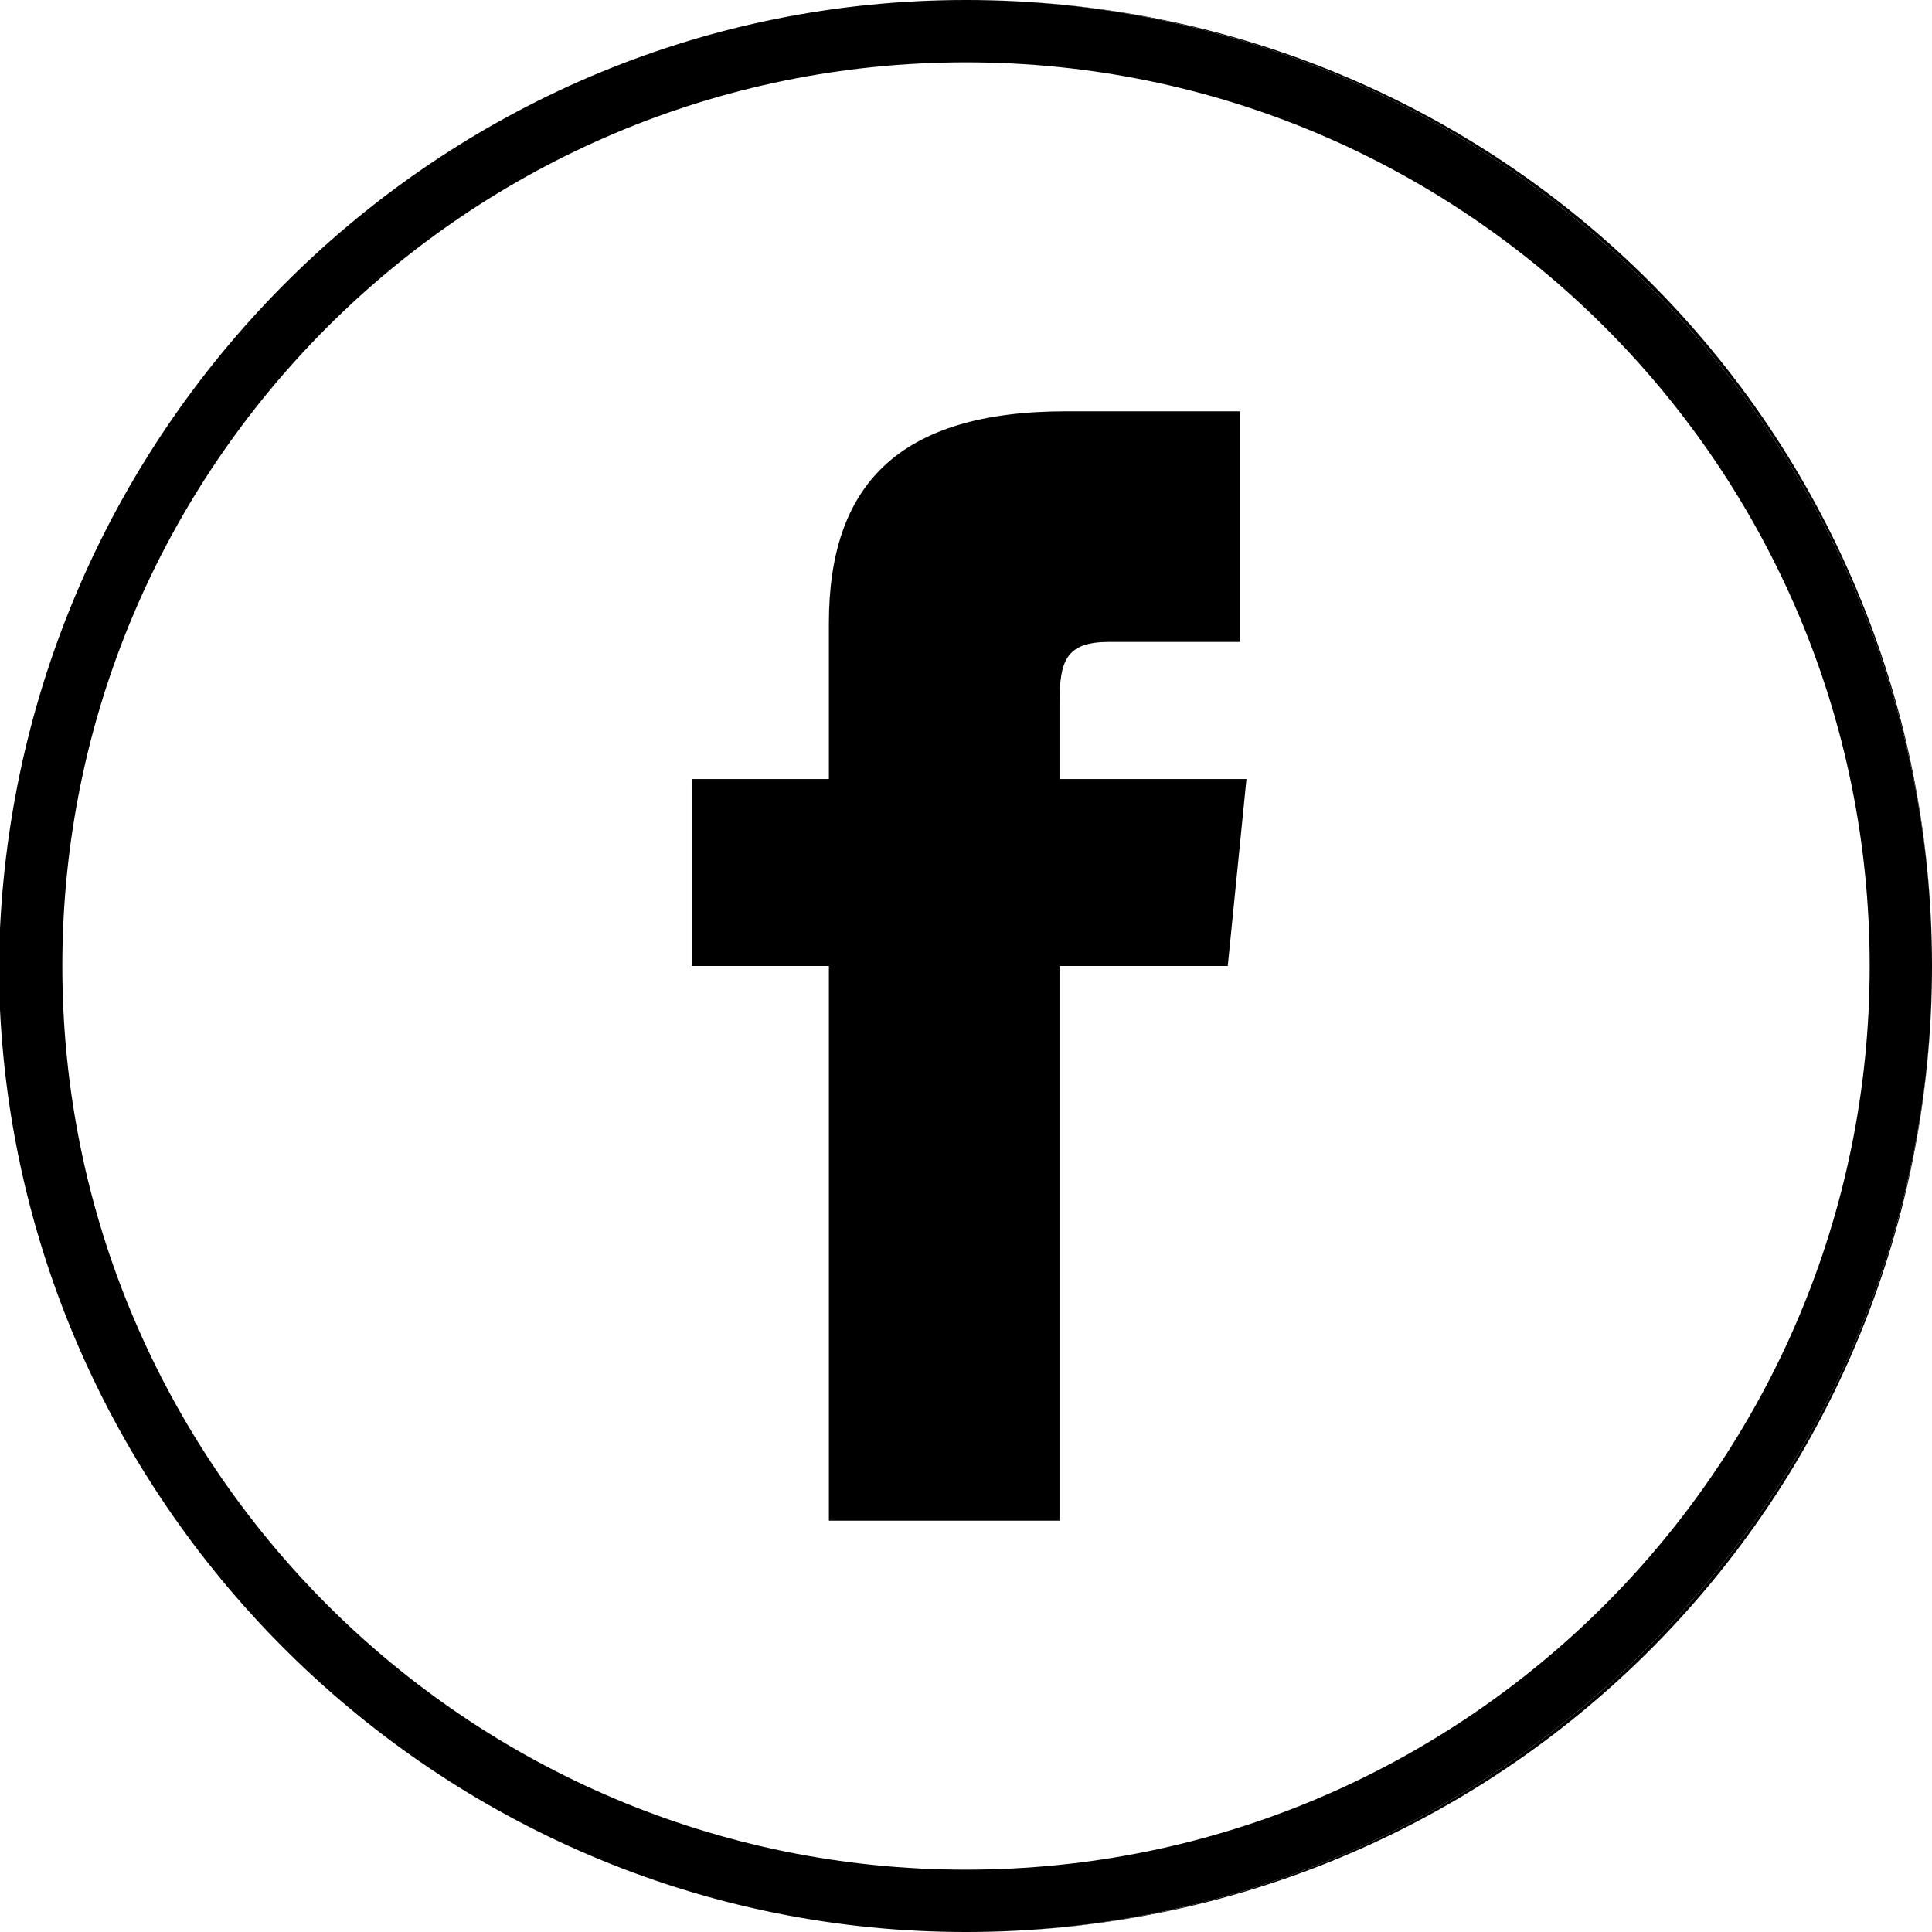
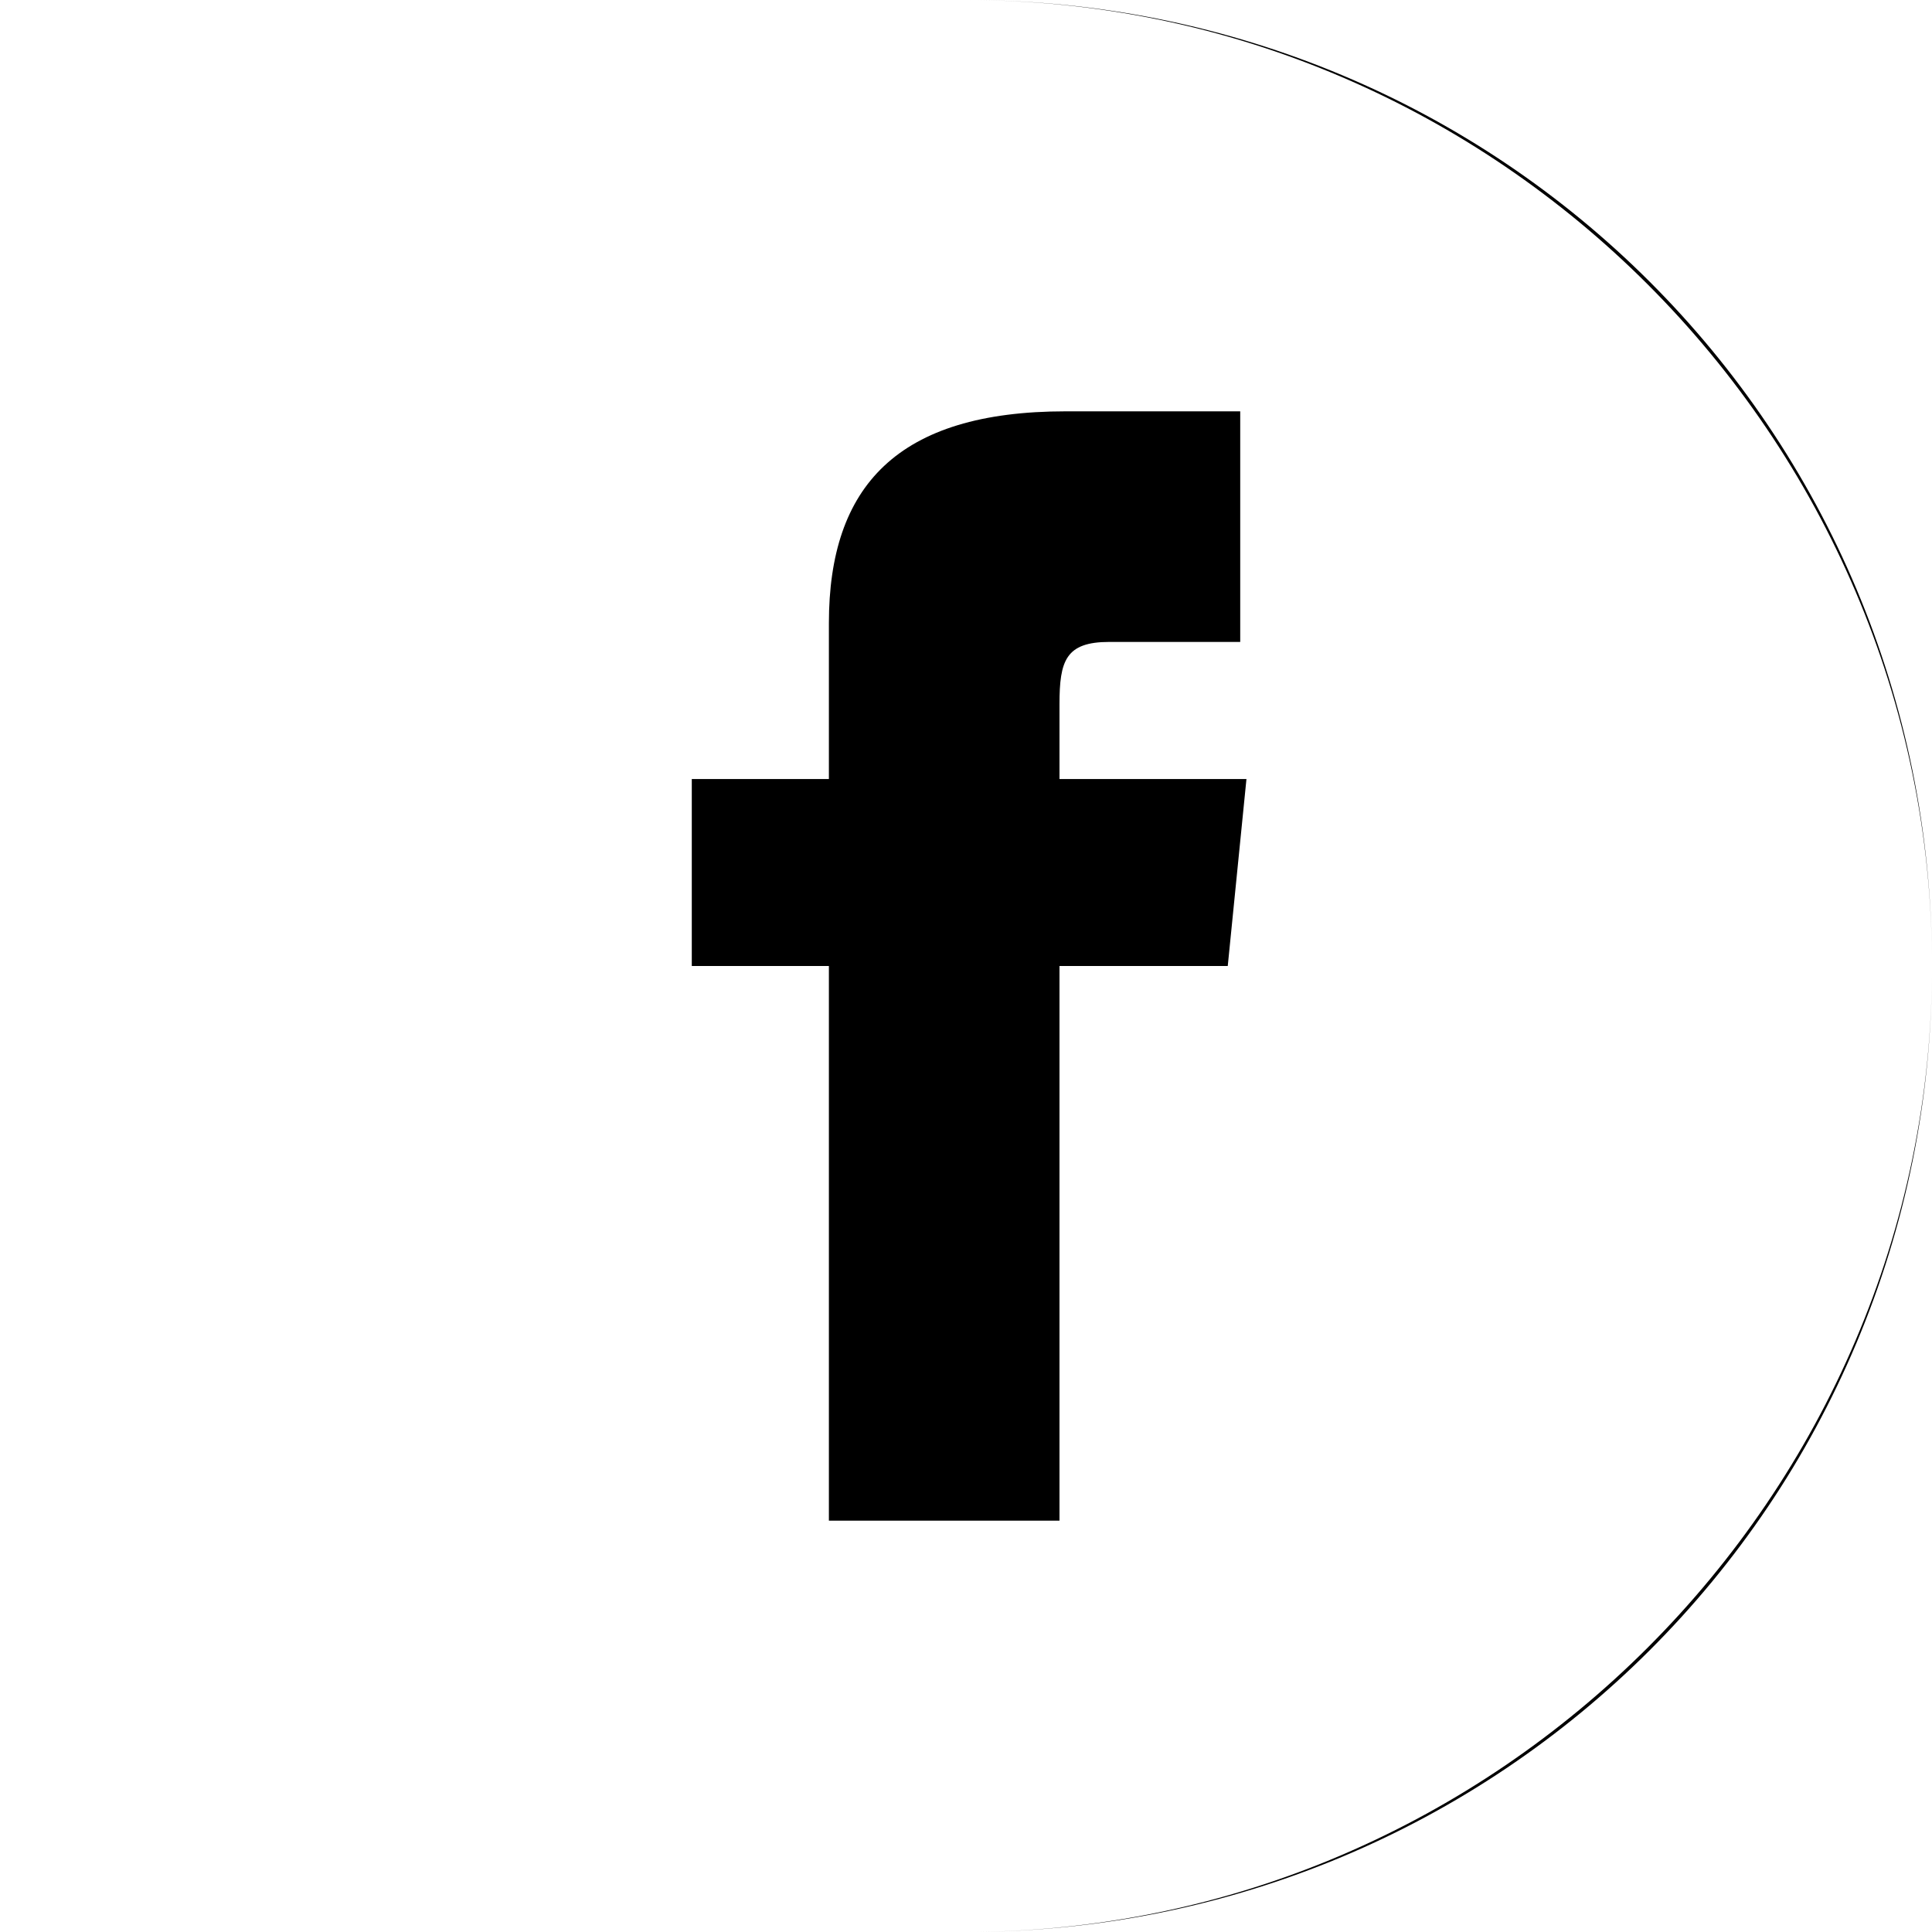
<svg xmlns="http://www.w3.org/2000/svg" version="1.1" id="Ebene_1" x="0px" y="0px" viewBox="0 0 31 31" style="enable-background:new 0 0 31 31;" xml:space="preserve">
  <g>
    <path d="M15.5,0C7.2,0,0.4,6.6,0,14.9C0.4,6.6,7.2,0,15.5,0C24,0,31,7,31,15.5C31,24,24,31,15.5,31C7.2,31,0.4,24.4,0,16.2   C0.4,24.4,7.2,31,15.5,31C24.1,31,31,24.1,31,15.5S24.1,0,15.5,0z" />
    <path d="M0,14.9c0,0.2,0,0.4,0,0.6c0,0.2,0,0.5,0,0.7c0-0.2,0-0.4,0-0.7C0,15.3,0,15.1,0,14.9z" />
-     <path d="M15.5,31C24,31,31,24,31,15.5C31,7,24,0,15.5,0C7.2,0,0.4,6.6,0,14.9c0,0.2,0,0.4,0,0.6c0,0.2,0,0.5,0,0.7   C0.4,24.4,7.2,31,15.5,31z M15.5,1C23.5,1,30,7.5,30,15.5c0,8-6.5,14.5-14.5,14.5S1,23.5,1,15.5C1,7.5,7.5,1,15.5,1z" />
  </g>
  <path id="iconmonstr-facebook-1" d="M13.3,12.5h-2.2v3h2.2v8.9H17v-8.9h2.7l0.3-3h-3v-1.2c0-0.7,0.1-1,0.8-1h2.1V6.6h-2.8  c-2.7,0-3.8,1.2-3.8,3.4V12.5z" />
</svg>